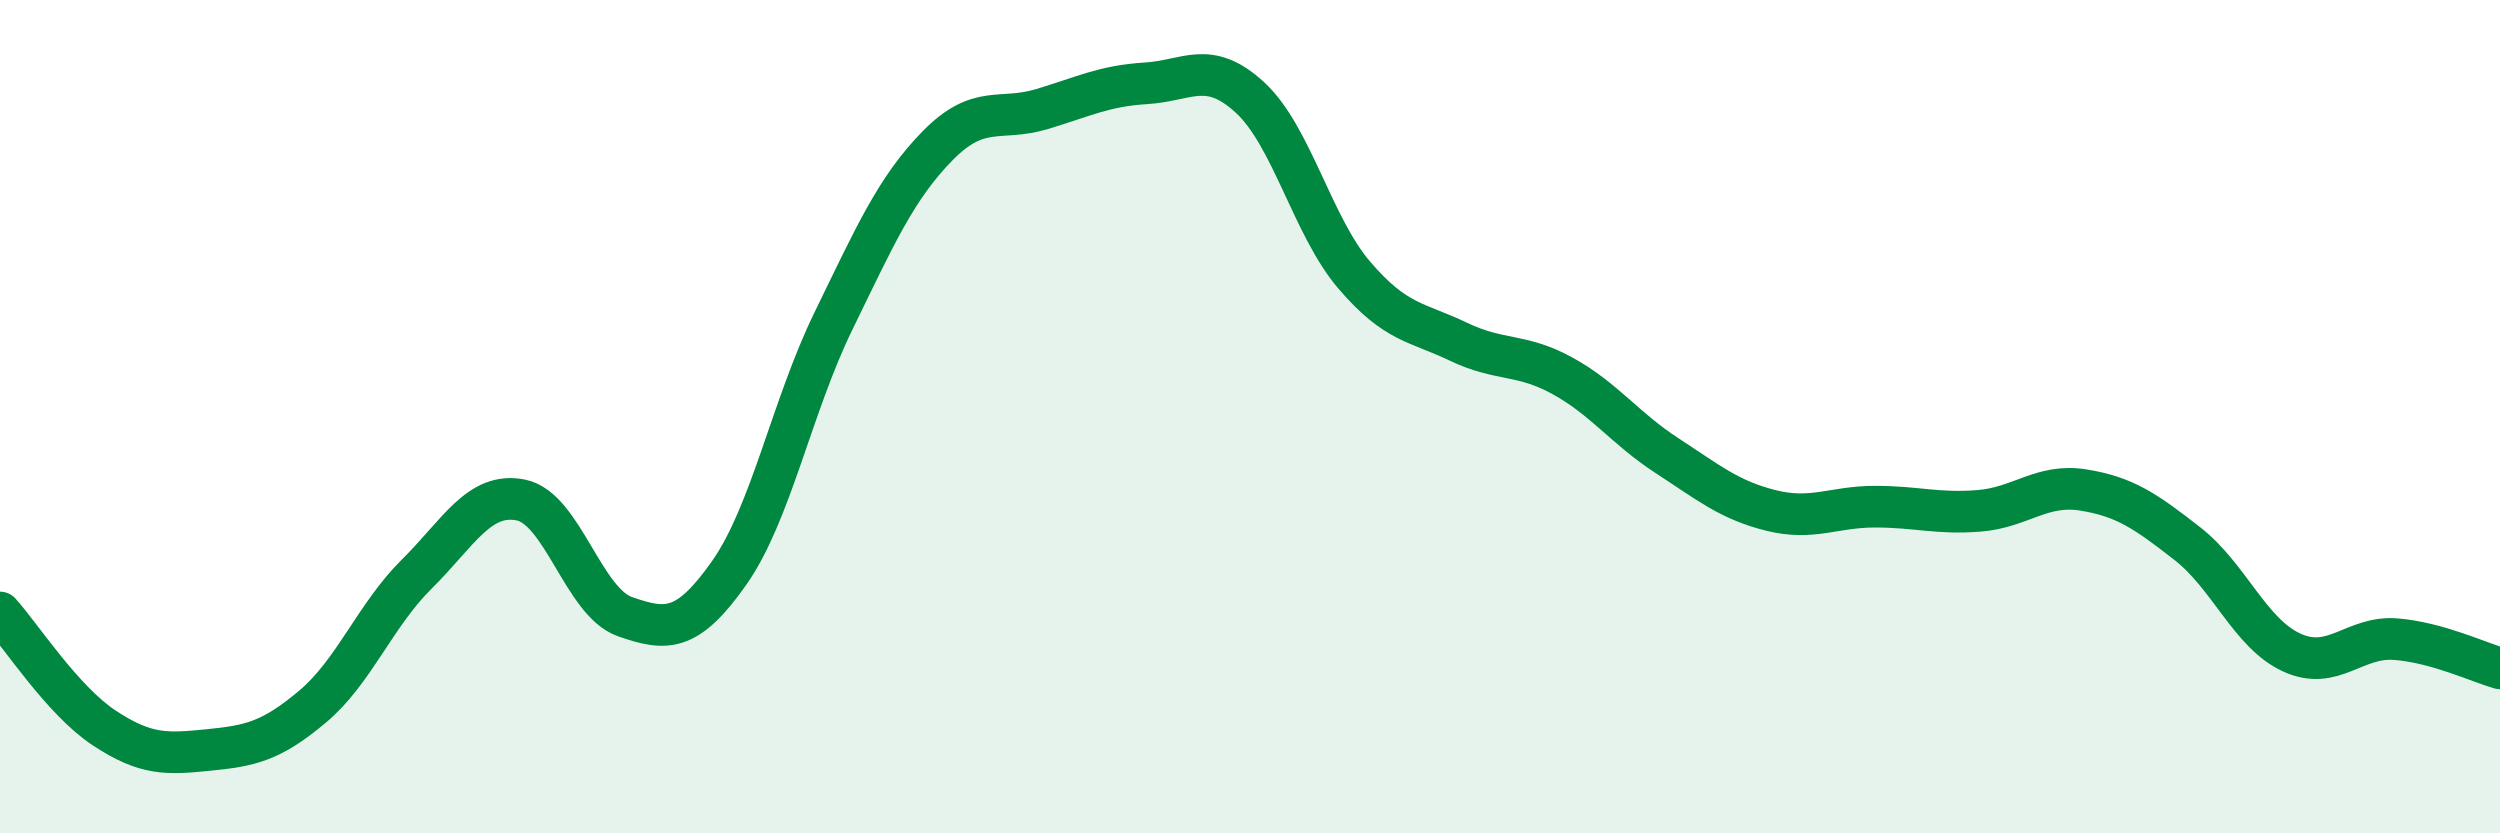
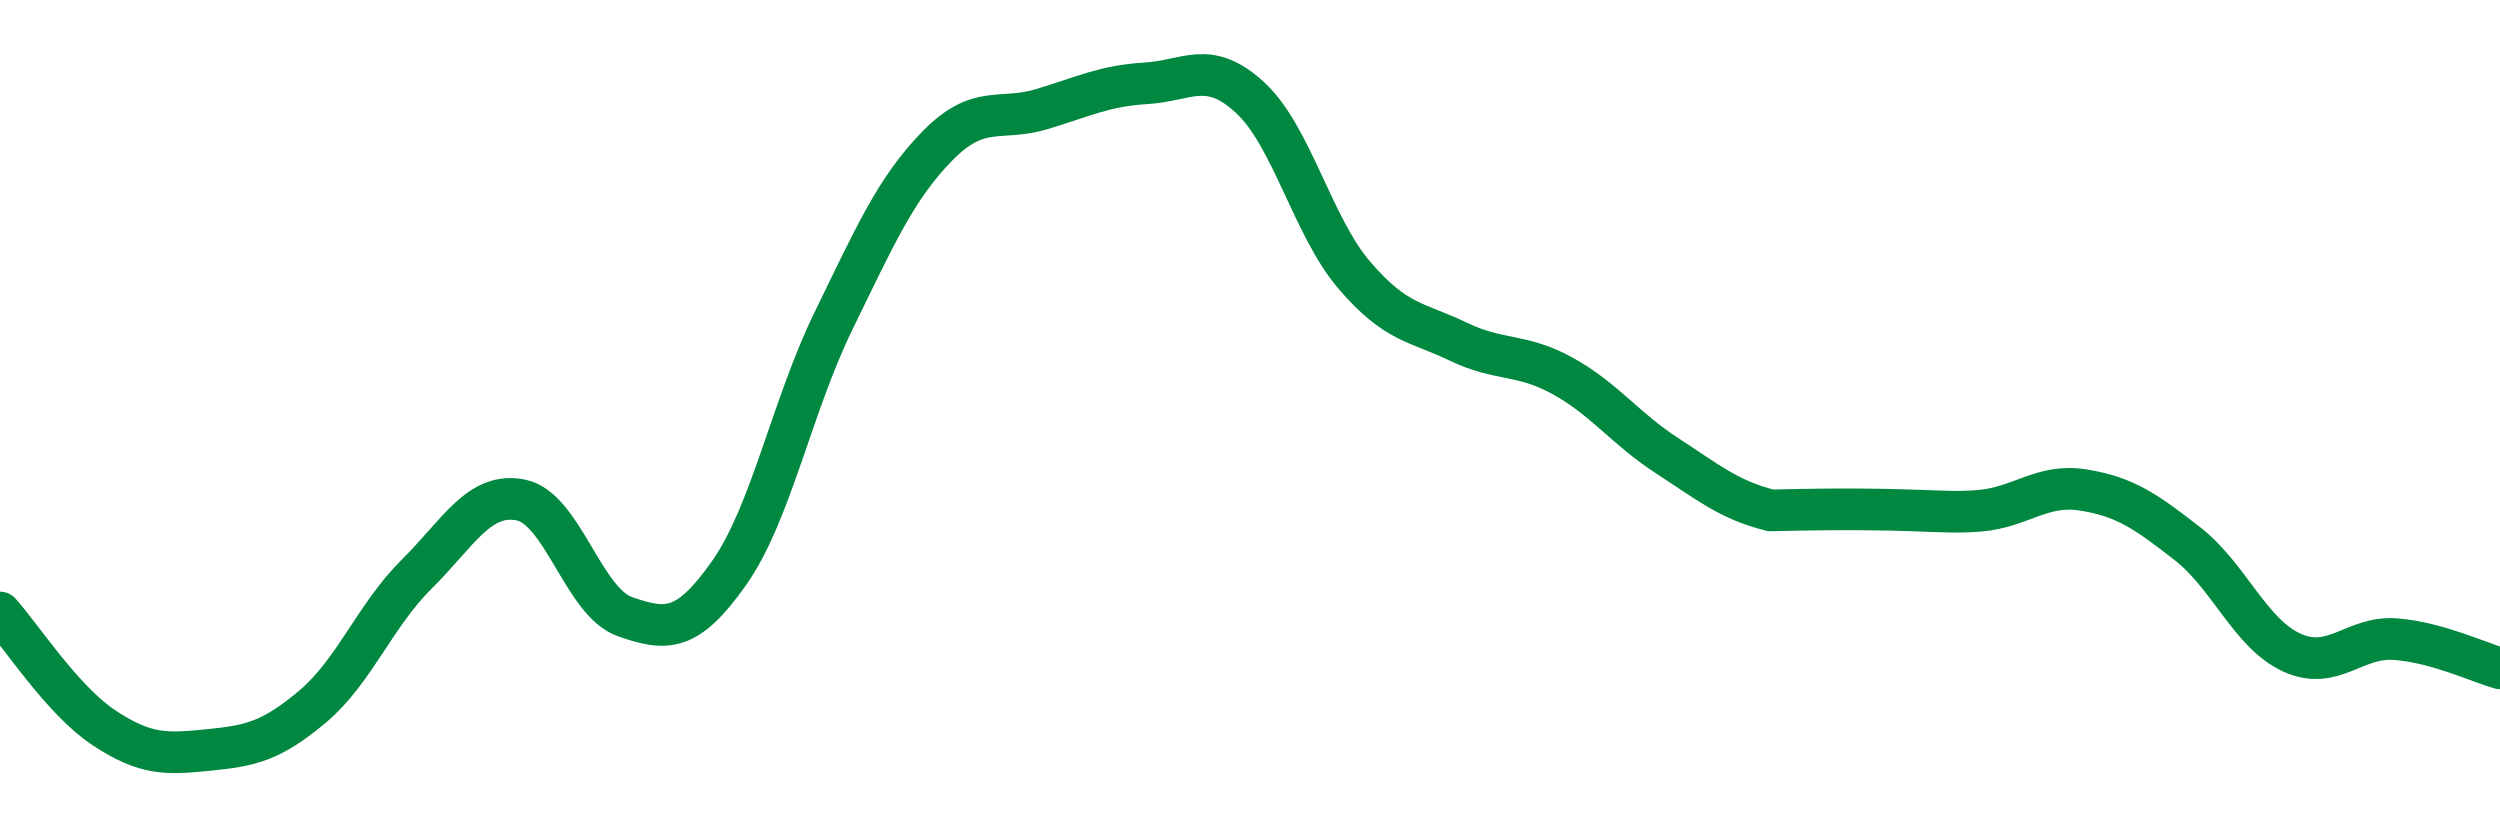
<svg xmlns="http://www.w3.org/2000/svg" width="60" height="20" viewBox="0 0 60 20">
-   <path d="M 0,14.7 C 0.5,15.25 1.5,16.81 2.5,17.47 C 3.5,18.13 4,18.1 5,18 C 6,17.9 6.5,17.8 7.5,16.96 C 8.5,16.12 9,14.77 10,13.78 C 11,12.79 11.5,11.8 12.5,12 C 13.5,12.2 14,14.45 15,14.8 C 16,15.15 16.5,15.17 17.5,13.75 C 18.5,12.33 19,9.76 20,7.71 C 21,5.66 21.5,4.52 22.5,3.5 C 23.5,2.48 24,2.92 25,2.62 C 26,2.32 26.5,2.06 27.5,2 C 28.5,1.94 29,1.42 30,2.34 C 31,3.26 31.5,5.43 32.5,6.6 C 33.5,7.77 34,7.72 35,8.2 C 36,8.68 36.5,8.47 37.5,9.02 C 38.5,9.57 39,10.28 40,10.93 C 41,11.58 41.5,12 42.5,12.25 C 43.5,12.5 44,12.16 45,12.16 C 46,12.16 46.5,12.34 47.5,12.26 C 48.5,12.18 49,11.6 50,11.76 C 51,11.92 51.5,12.27 52.5,13.05 C 53.5,13.83 54,15.2 55,15.66 C 56,16.12 56.5,15.26 57.5,15.34 C 58.5,15.42 59.5,15.9 60,16.04L60 20L0 20Z" fill="#008740" opacity="0.1" stroke-linecap="round" stroke-linejoin="round" />
-   <path d="M 0,14.7 C 0.5,15.25 1.5,16.81 2.5,17.47 C 3.5,18.13 4,18.1 5,18 C 6,17.9 6.5,17.8 7.5,16.96 C 8.5,16.12 9,14.77 10,13.78 C 11,12.79 11.5,11.8 12.5,12 C 13.5,12.2 14,14.45 15,14.8 C 16,15.15 16.5,15.17 17.5,13.75 C 18.5,12.33 19,9.76 20,7.71 C 21,5.66 21.5,4.52 22.5,3.5 C 23.5,2.48 24,2.92 25,2.62 C 26,2.32 26.5,2.06 27.5,2 C 28.5,1.94 29,1.42 30,2.34 C 31,3.26 31.5,5.43 32.5,6.6 C 33.5,7.77 34,7.72 35,8.2 C 36,8.68 36.5,8.47 37.5,9.02 C 38.5,9.57 39,10.28 40,10.93 C 41,11.58 41.5,12 42.5,12.25 C 43.5,12.5 44,12.16 45,12.16 C 46,12.16 46.5,12.34 47.5,12.26 C 48.5,12.18 49,11.6 50,11.76 C 51,11.92 51.5,12.27 52.5,13.05 C 53.5,13.83 54,15.2 55,15.66 C 56,16.12 56.5,15.26 57.5,15.34 C 58.5,15.42 59.5,15.9 60,16.04" stroke="#008740" stroke-width="1" fill="none" stroke-linecap="round" stroke-linejoin="round" />
+   <path d="M 0,14.7 C 0.5,15.25 1.5,16.81 2.5,17.47 C 3.5,18.13 4,18.1 5,18 C 6,17.9 6.5,17.8 7.5,16.96 C 8.5,16.12 9,14.77 10,13.78 C 11,12.79 11.5,11.8 12.5,12 C 13.5,12.2 14,14.45 15,14.8 C 16,15.15 16.5,15.17 17.5,13.75 C 18.5,12.33 19,9.76 20,7.71 C 21,5.66 21.5,4.52 22.5,3.5 C 23.5,2.48 24,2.92 25,2.62 C 26,2.32 26.5,2.06 27.5,2 C 28.5,1.94 29,1.42 30,2.34 C 31,3.26 31.5,5.43 32.5,6.6 C 33.5,7.77 34,7.72 35,8.2 C 36,8.68 36.5,8.47 37.5,9.02 C 38.5,9.57 39,10.28 40,10.93 C 41,11.58 41.5,12 42.5,12.25 C 46,12.16 46.5,12.34 47.5,12.26 C 48.5,12.18 49,11.6 50,11.76 C 51,11.92 51.5,12.27 52.5,13.05 C 53.5,13.83 54,15.2 55,15.66 C 56,16.12 56.5,15.26 57.5,15.34 C 58.5,15.42 59.5,15.9 60,16.04" stroke="#008740" stroke-width="1" fill="none" stroke-linecap="round" stroke-linejoin="round" />
</svg>